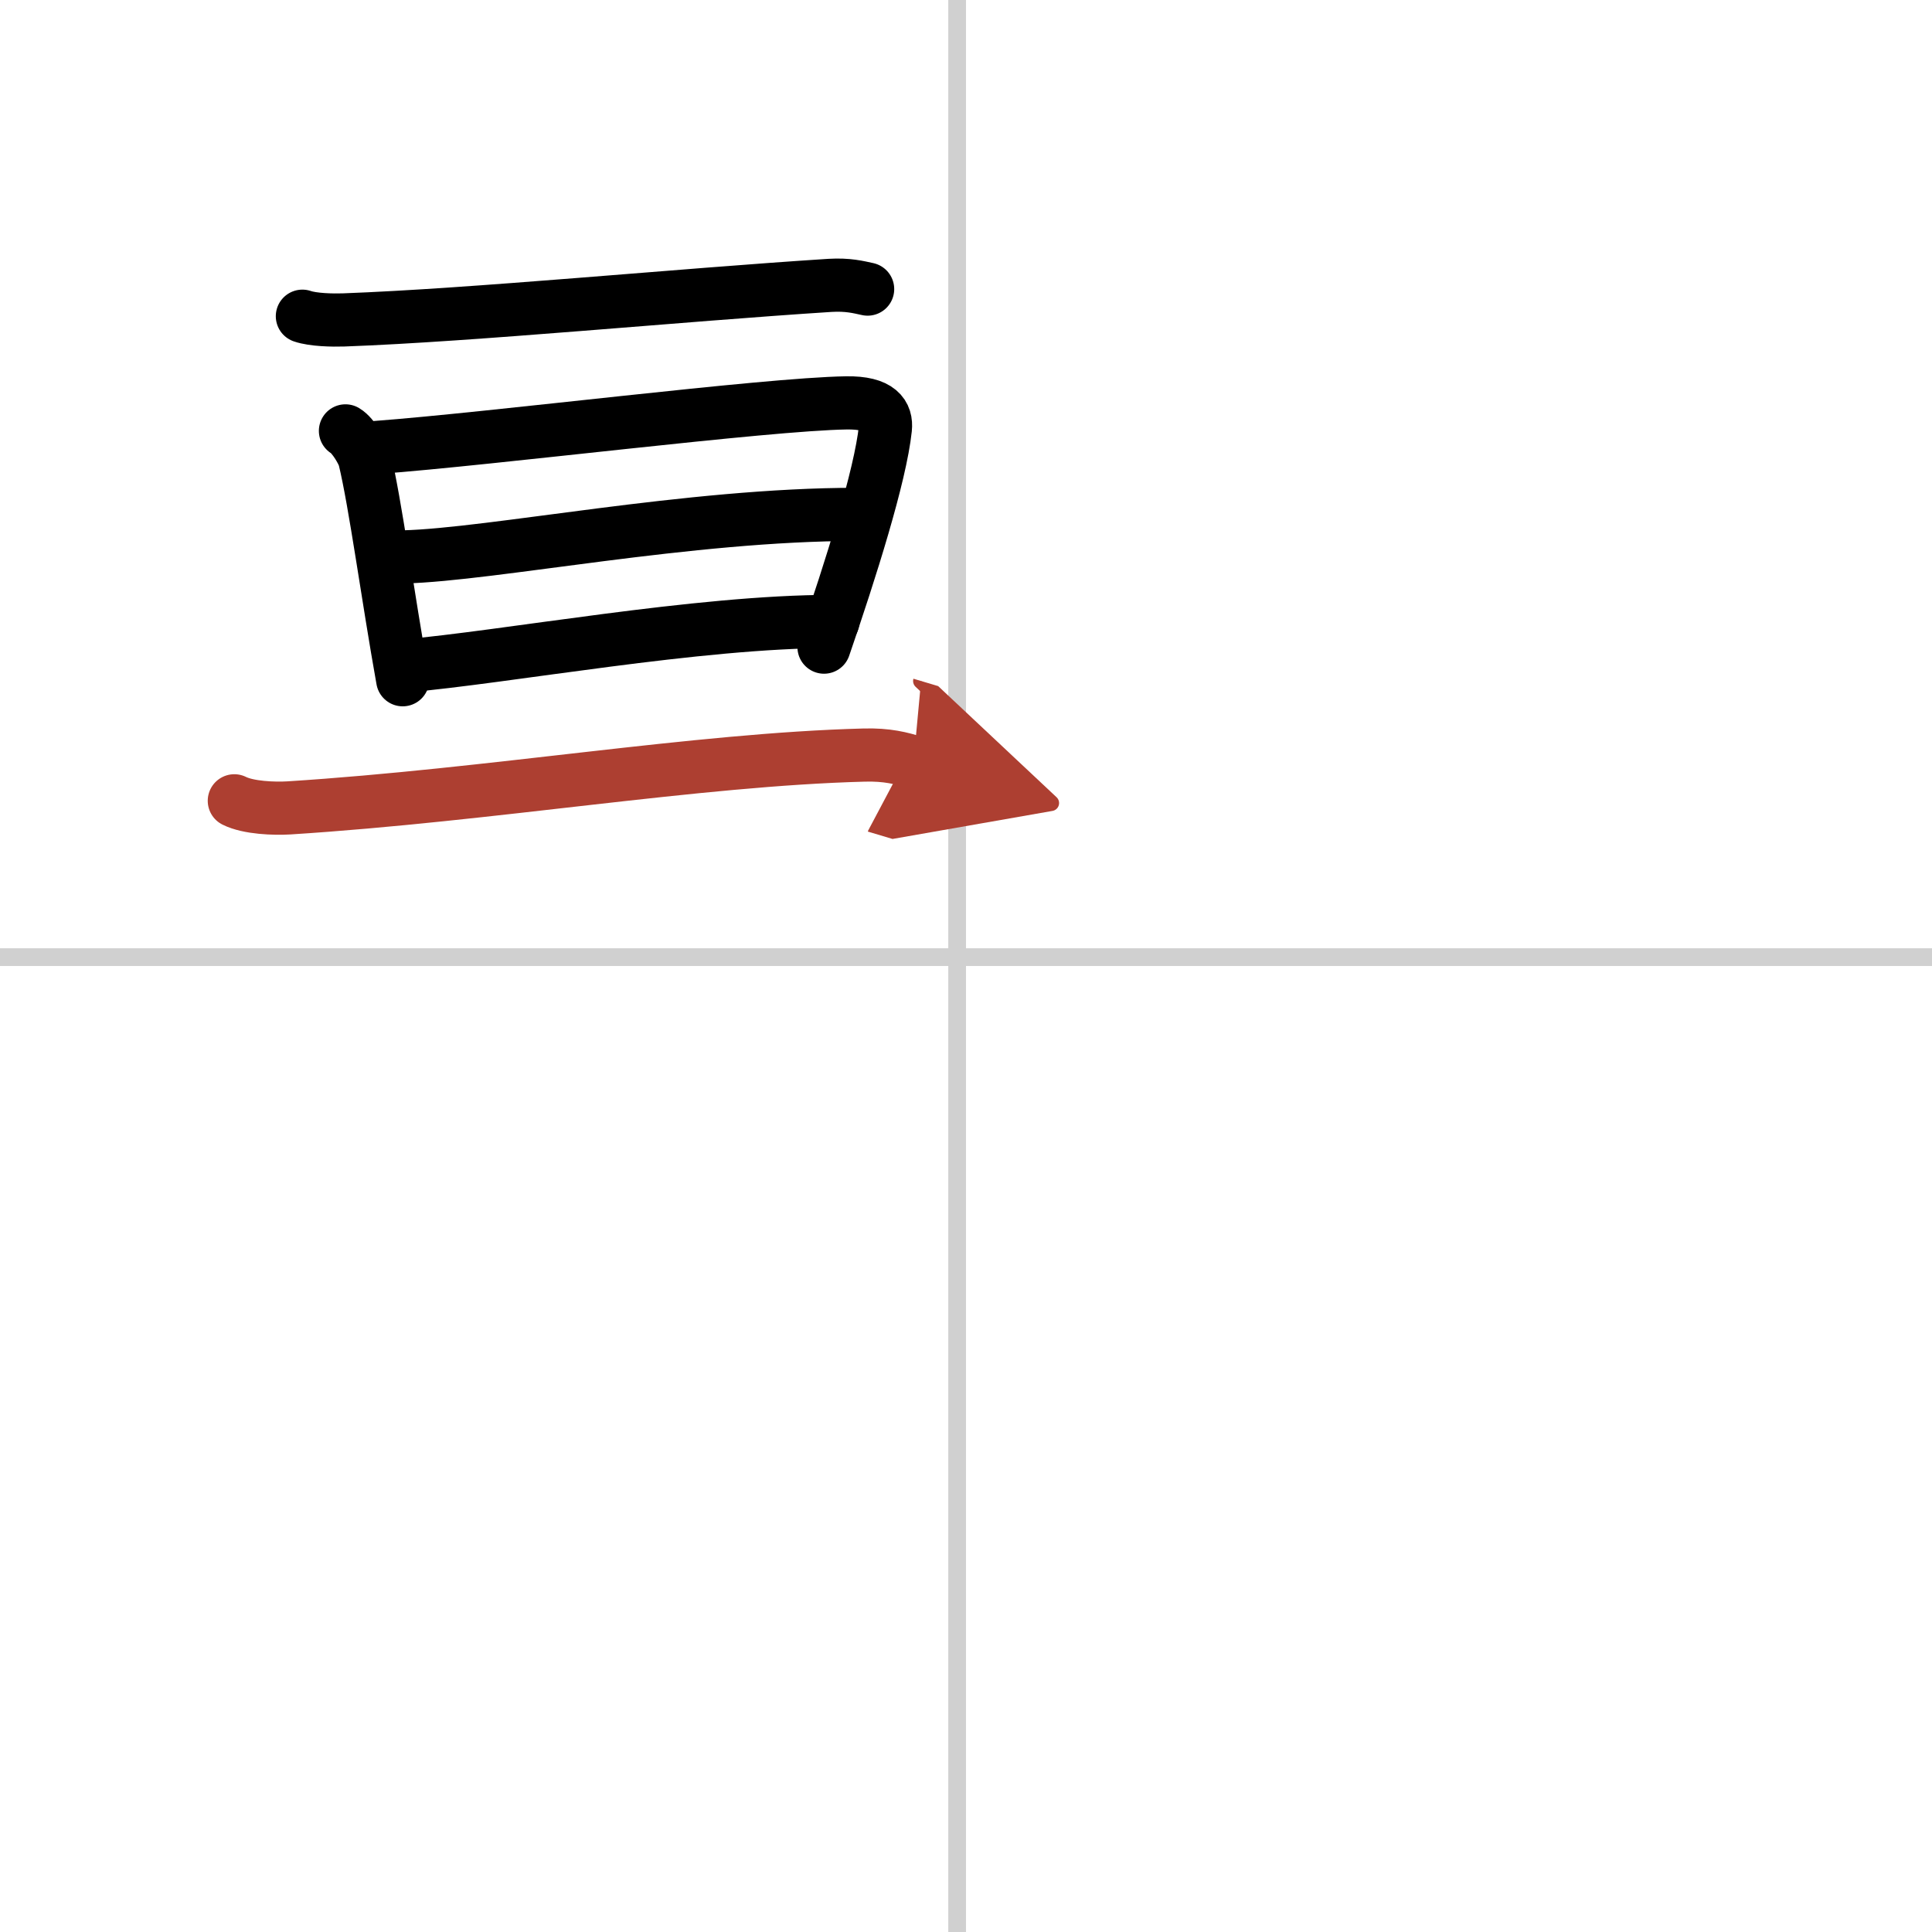
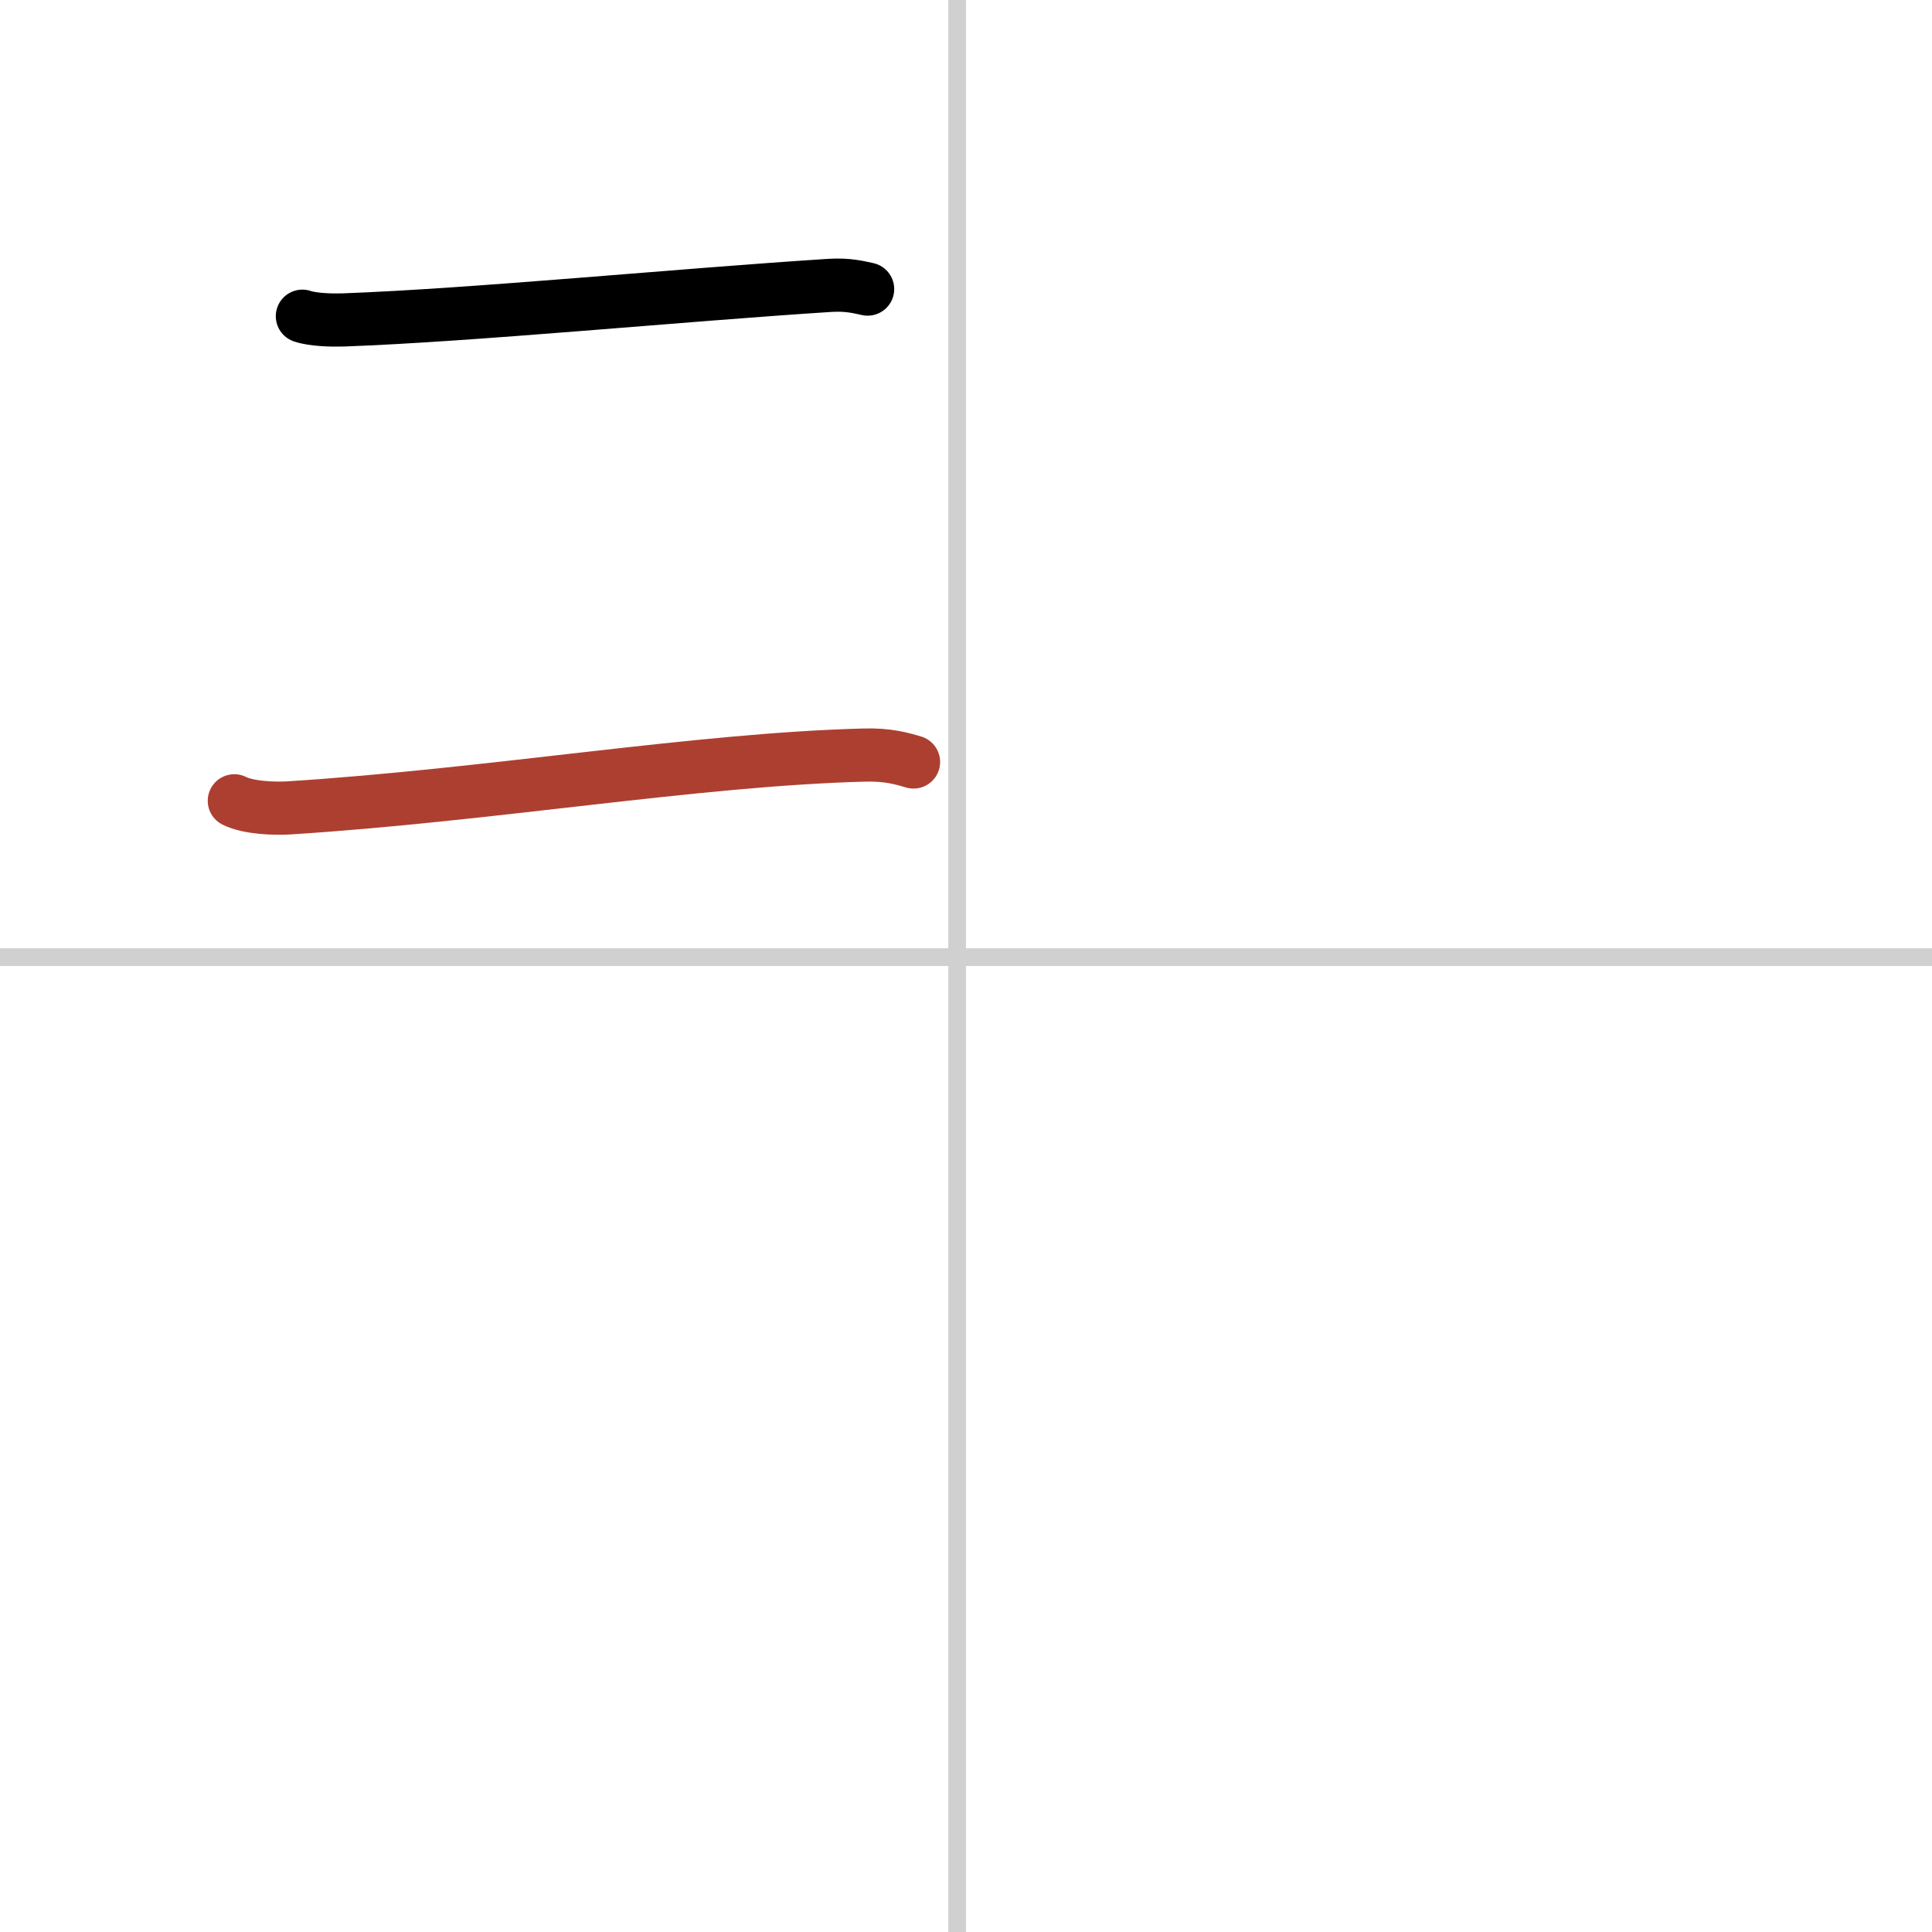
<svg xmlns="http://www.w3.org/2000/svg" width="400" height="400" viewBox="0 0 109 109">
  <defs>
    <marker id="a" markerWidth="4" orient="auto" refX="1" refY="5" viewBox="0 0 10 10">
-       <polyline points="0 0 10 5 0 10 1 5" fill="#ad3f31" stroke="#ad3f31" />
-     </marker>
+       </marker>
  </defs>
  <g fill="none" stroke="#000" stroke-linecap="round" stroke-linejoin="round" stroke-width="3">
    <rect width="100%" height="100%" fill="#fff" stroke="#fff" />
    <line x1="54" x2="54" y2="109" stroke="#d0d0d0" stroke-width="1" />
    <line x2="109" y1="54" y2="54" stroke="#d0d0d0" stroke-width="1" />
    <path d="m17.06 17.84c0.61 0.21 1.71 0.23 2.32 0.21 7.37-0.27 18.87-1.4 27.45-1.95 1.01-0.06 1.61 0.1 2.12 0.21" />
-     <path d="m19.49 24.31c0.44 0.26 1 1.23 1.08 1.57 0.6 2.47 1.31 7.79 2.15 12.47" />
-     <path d="m21.18 25.25c6.69-0.5 22-2.45 26.57-2.52 1.89-0.03 2.28 0.68 2.2 1.45-0.28 2.66-1.96 7.97-3.46 12.33" />
-     <path d="m22.76 31.42c5.05-0.13 16.08-2.4 25.59-2.4" />
-     <path d="m22.76 37.58c5.86-0.51 16.59-2.52 24.23-2.52" />
    <path d="m13.22 45.18c0.8 0.4 2.26 0.45 3.08 0.4 11.46-0.73 22.97-2.73 32.43-2.98 1.34-0.04 2.14 0.19 2.81 0.39" marker-end="url(#a)" stroke="#ad3f31" />
  </g>
</svg>